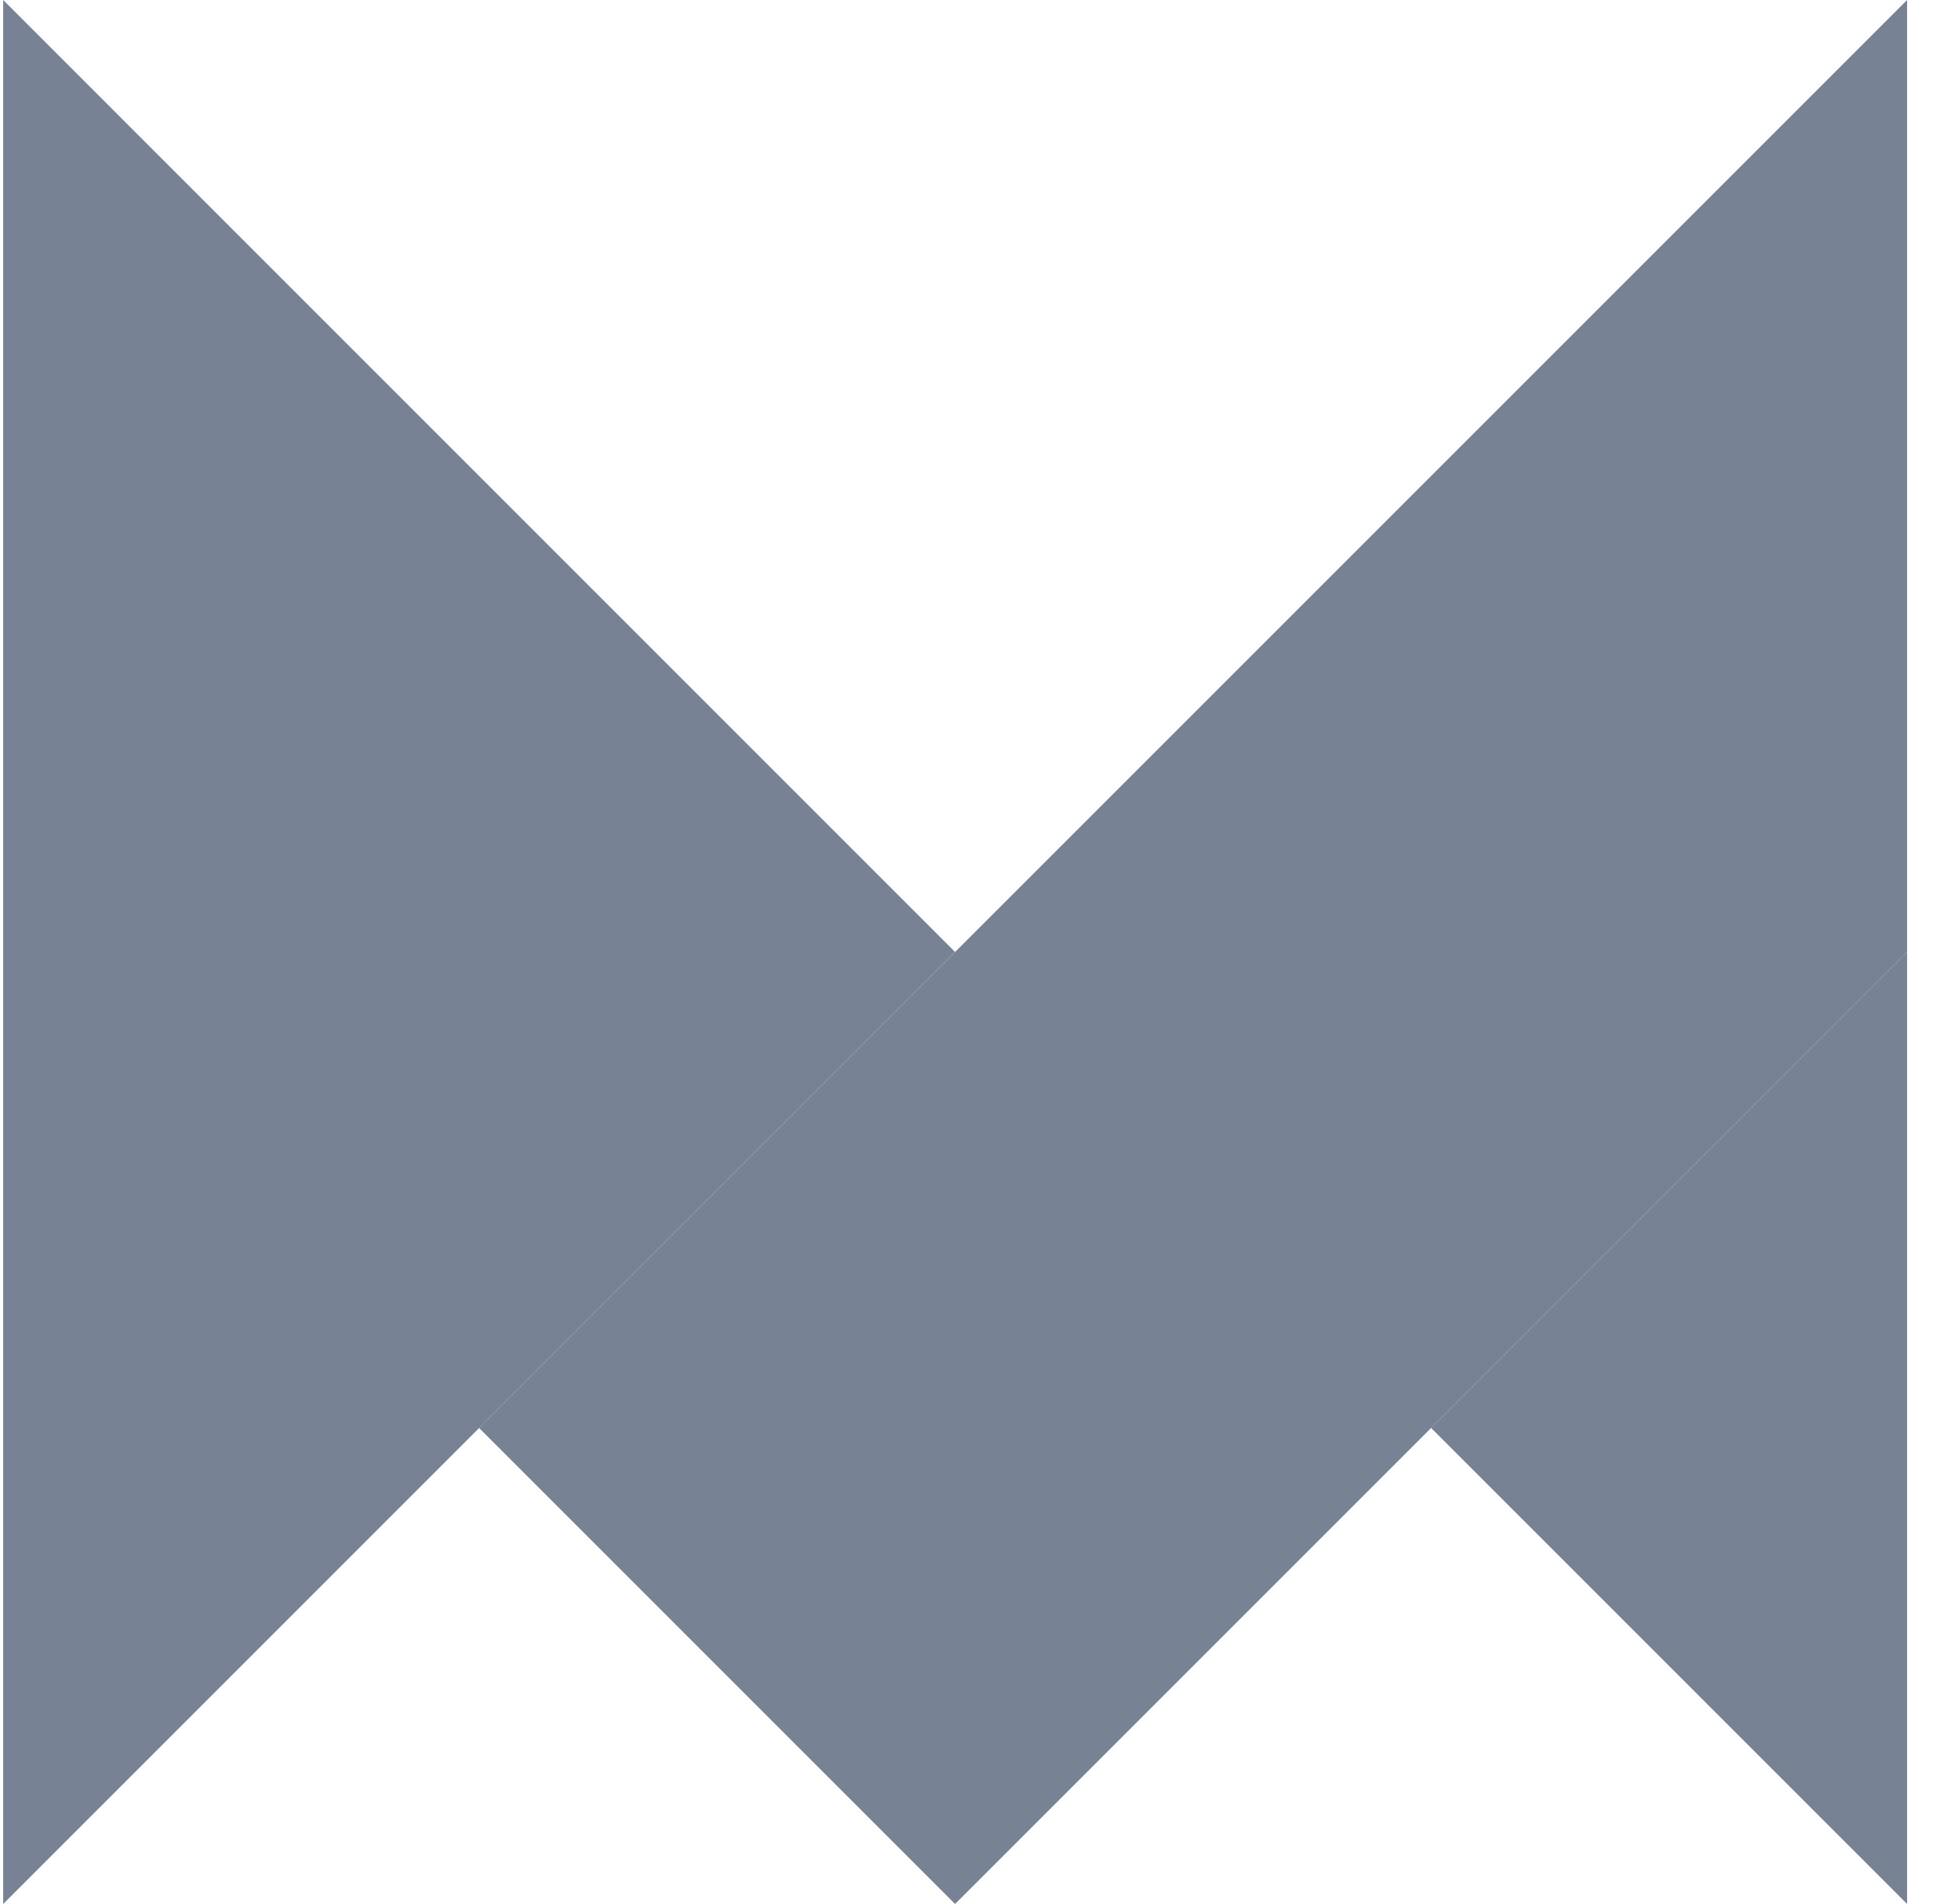
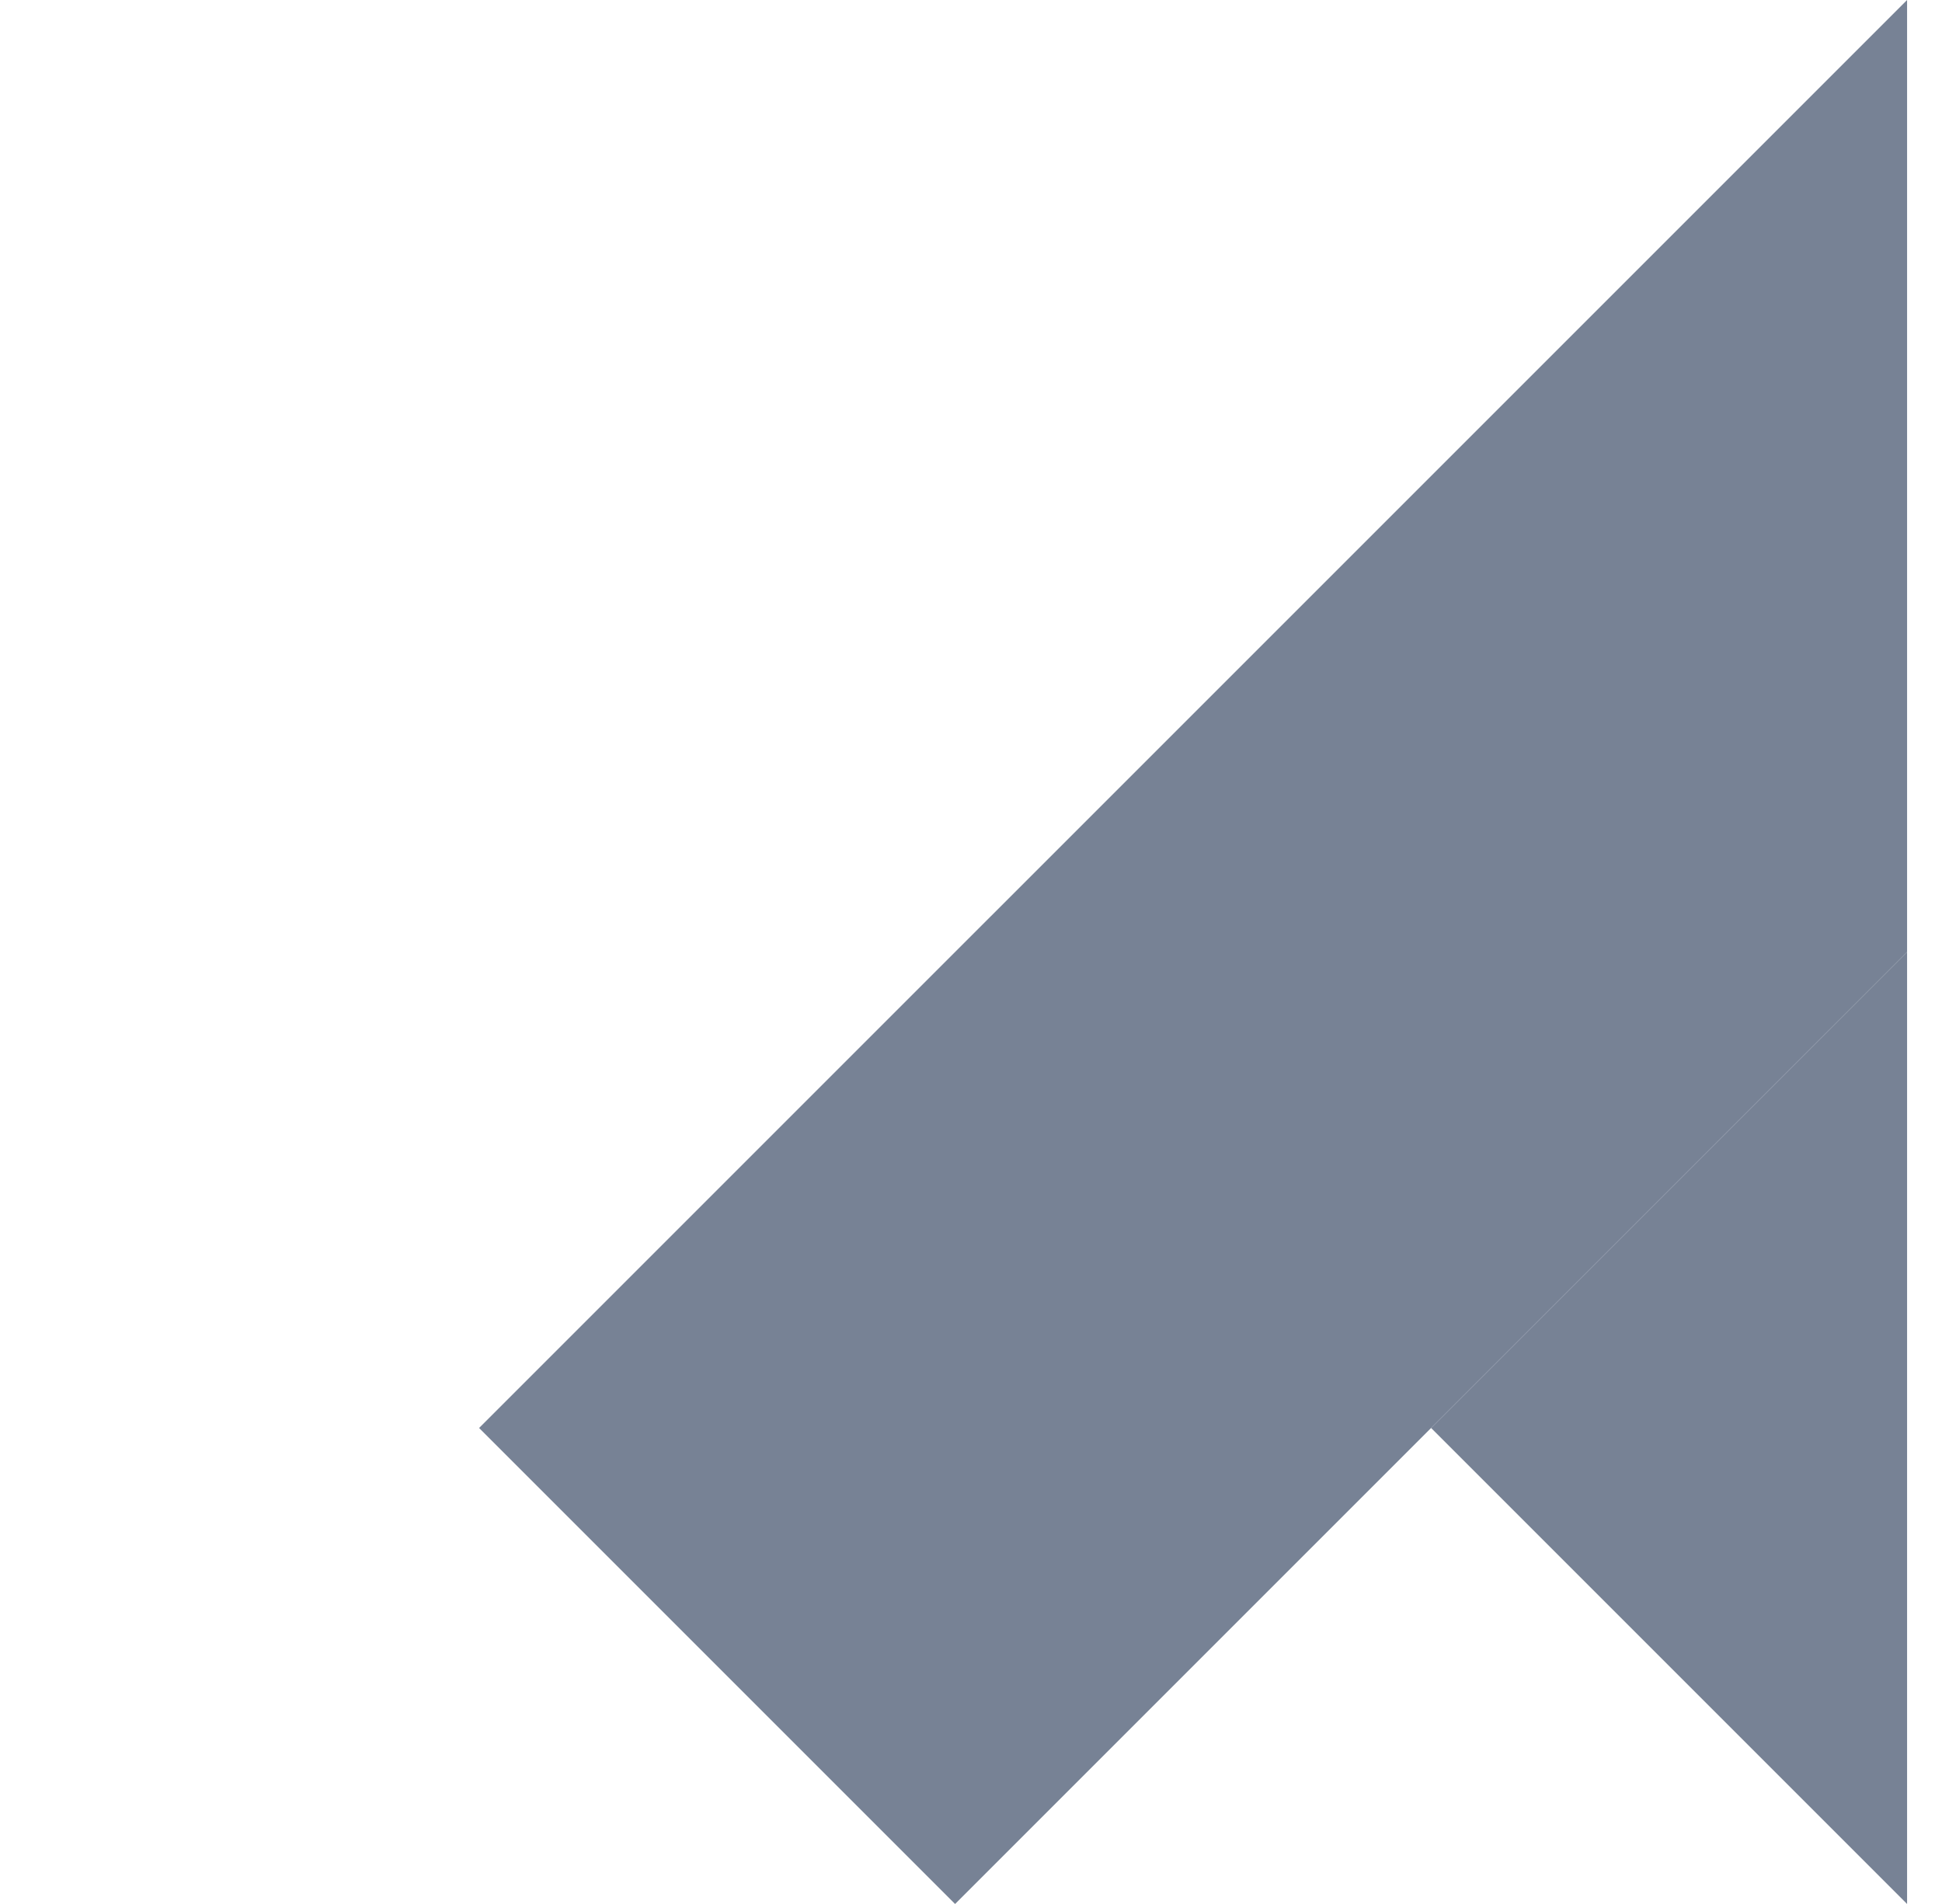
<svg xmlns="http://www.w3.org/2000/svg" width="51" height="50" viewBox="0 0 51 50" fill="none">
-   <path d="M50.083 0V25L25.082 50L12.582 37.5L25.082 25L50.083 0Z" fill="#778295" />
+   <path d="M50.083 0V25L25.082 50L12.582 37.5L25.082 25L50.083 0" fill="#778295" />
  <path d="M50.083 25V50L37.583 37.5L50.083 25Z" fill="#778295" />
-   <path d="M25.082 25L0.083 50V0L25.082 25Z" fill="#778295" />
</svg>